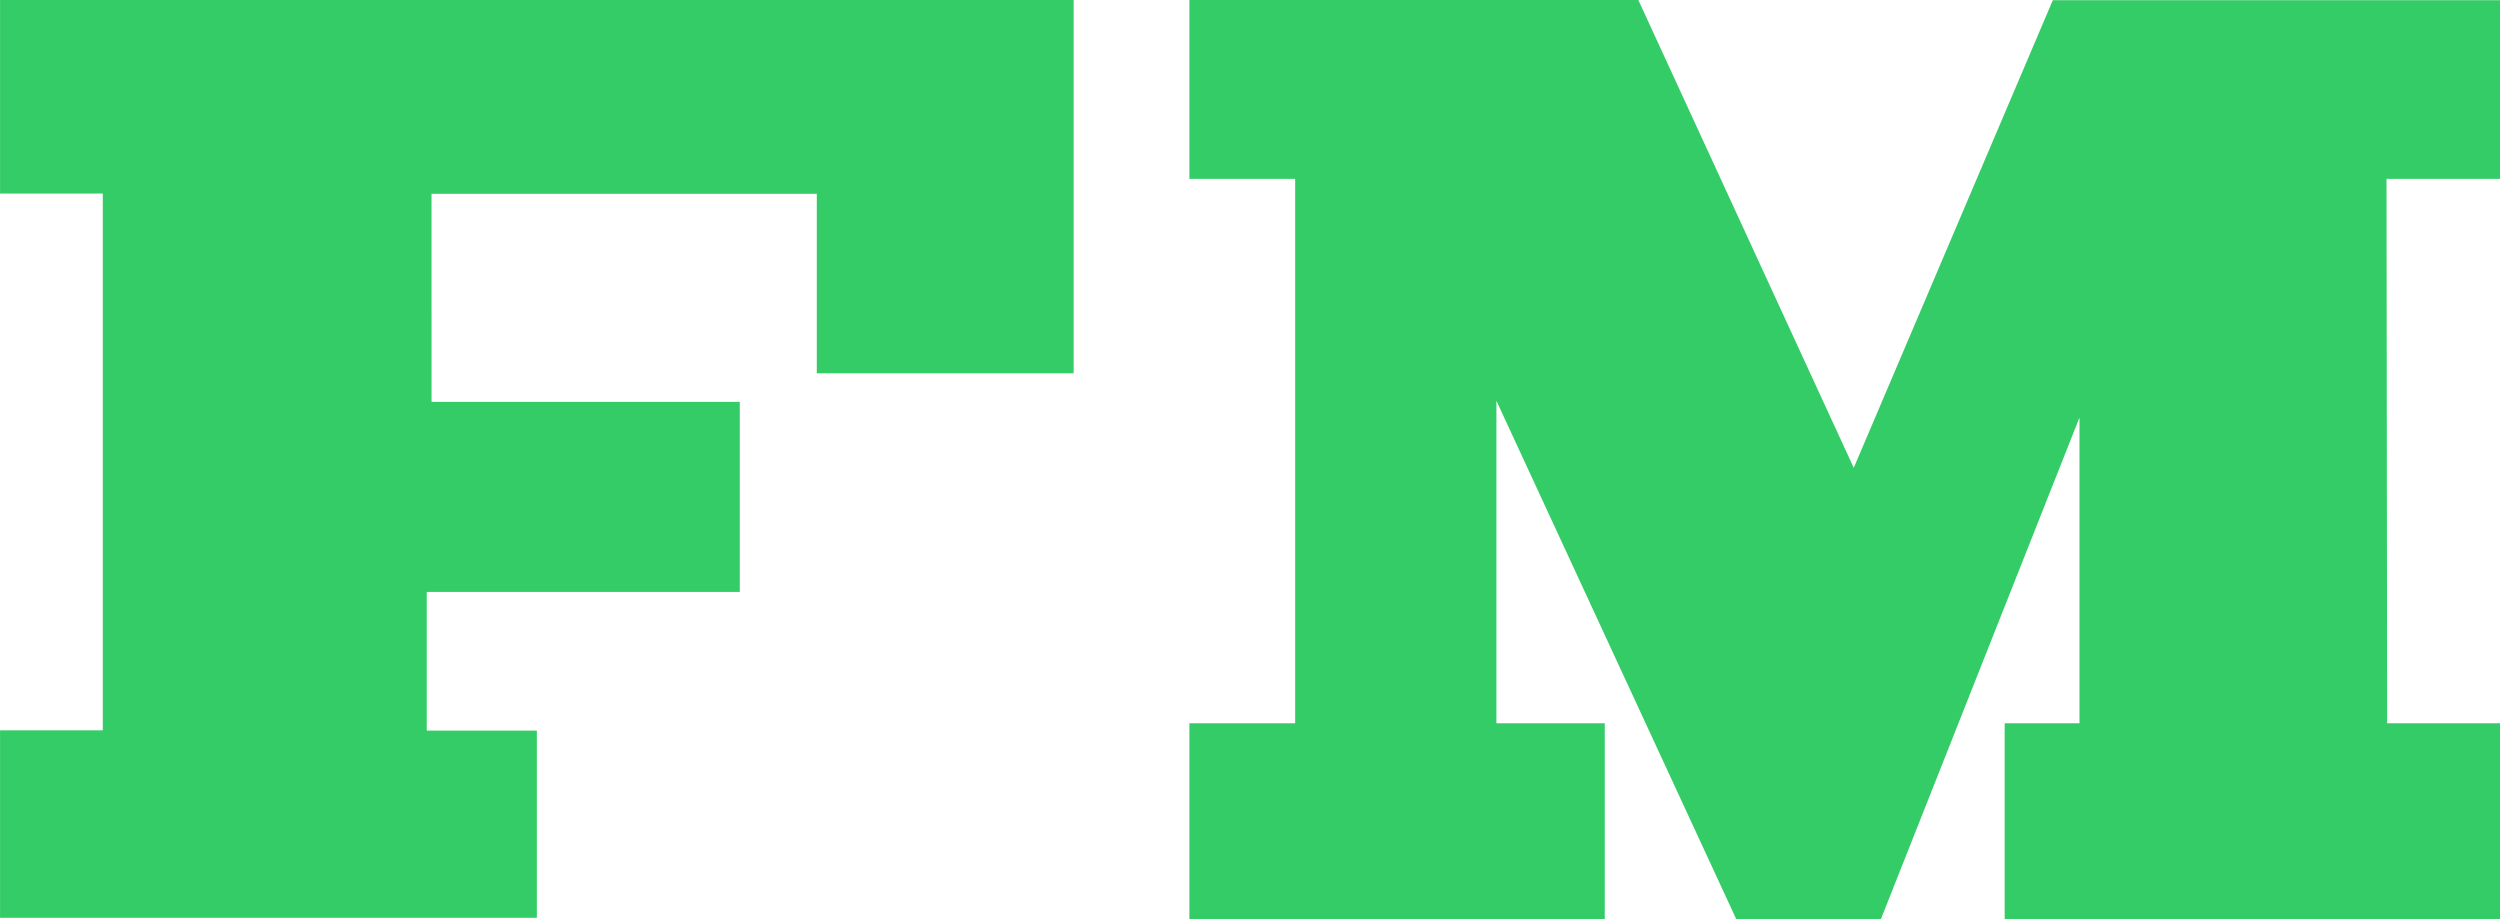
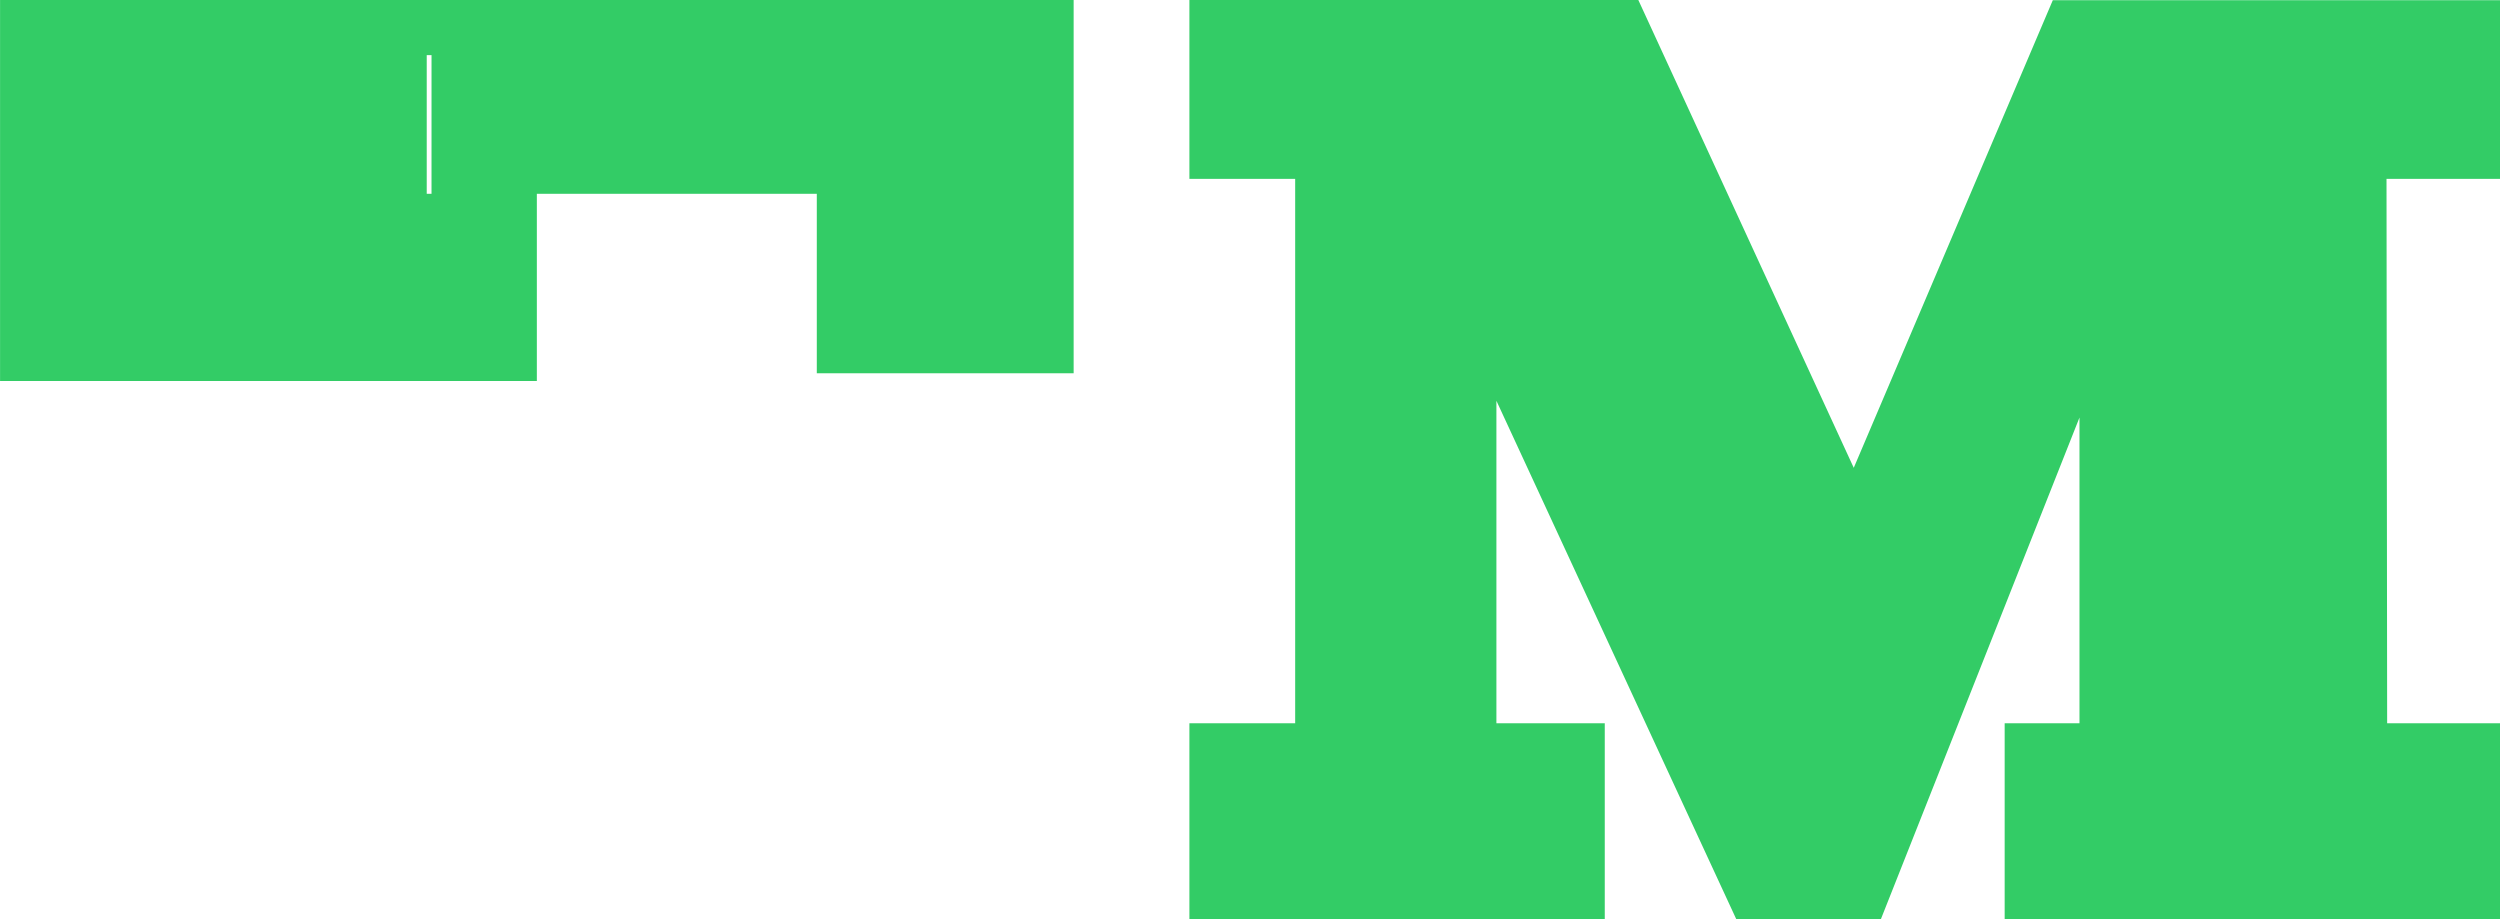
<svg xmlns="http://www.w3.org/2000/svg" width="924" height="339.78" viewBox="-15 -11.333 924 339.78" xml:space="preserve">
-   <path d="m867.29 255.98-.236-201.2h41.955v-66.037h-165.29l-73.573 172.83-79.624-172.91h-165.92v66.116h39.094v201.2h-39.094v72.468h153.52v-72.468h-40.049v-119.19l88.683 191.66h53.397l73.426-185.46v113h-27.654v72.468h183.08v-72.468zM144.49 60.3h142.4v66.333h94.93v-137.96h-396.8v71.515h37.97v198.4h-37.97v69.297h198.4v-69.182h-40.7v-51.26h115.7v-70.248H144.5z" fill="#3c6" />
+   <path d="m867.29 255.98-.236-201.2h41.955v-66.037h-165.29l-73.573 172.83-79.624-172.91h-165.92v66.116h39.094v201.2h-39.094v72.468h153.52v-72.468h-40.049v-119.19l88.683 191.66h53.397l73.426-185.46v113h-27.654v72.468h183.08v-72.468zM144.49 60.3h142.4v66.333h94.93v-137.96h-396.8v71.515h37.97h-37.97v69.297h198.4v-69.182h-40.7v-51.26h115.7v-70.248H144.5z" fill="#3c6" />
</svg>